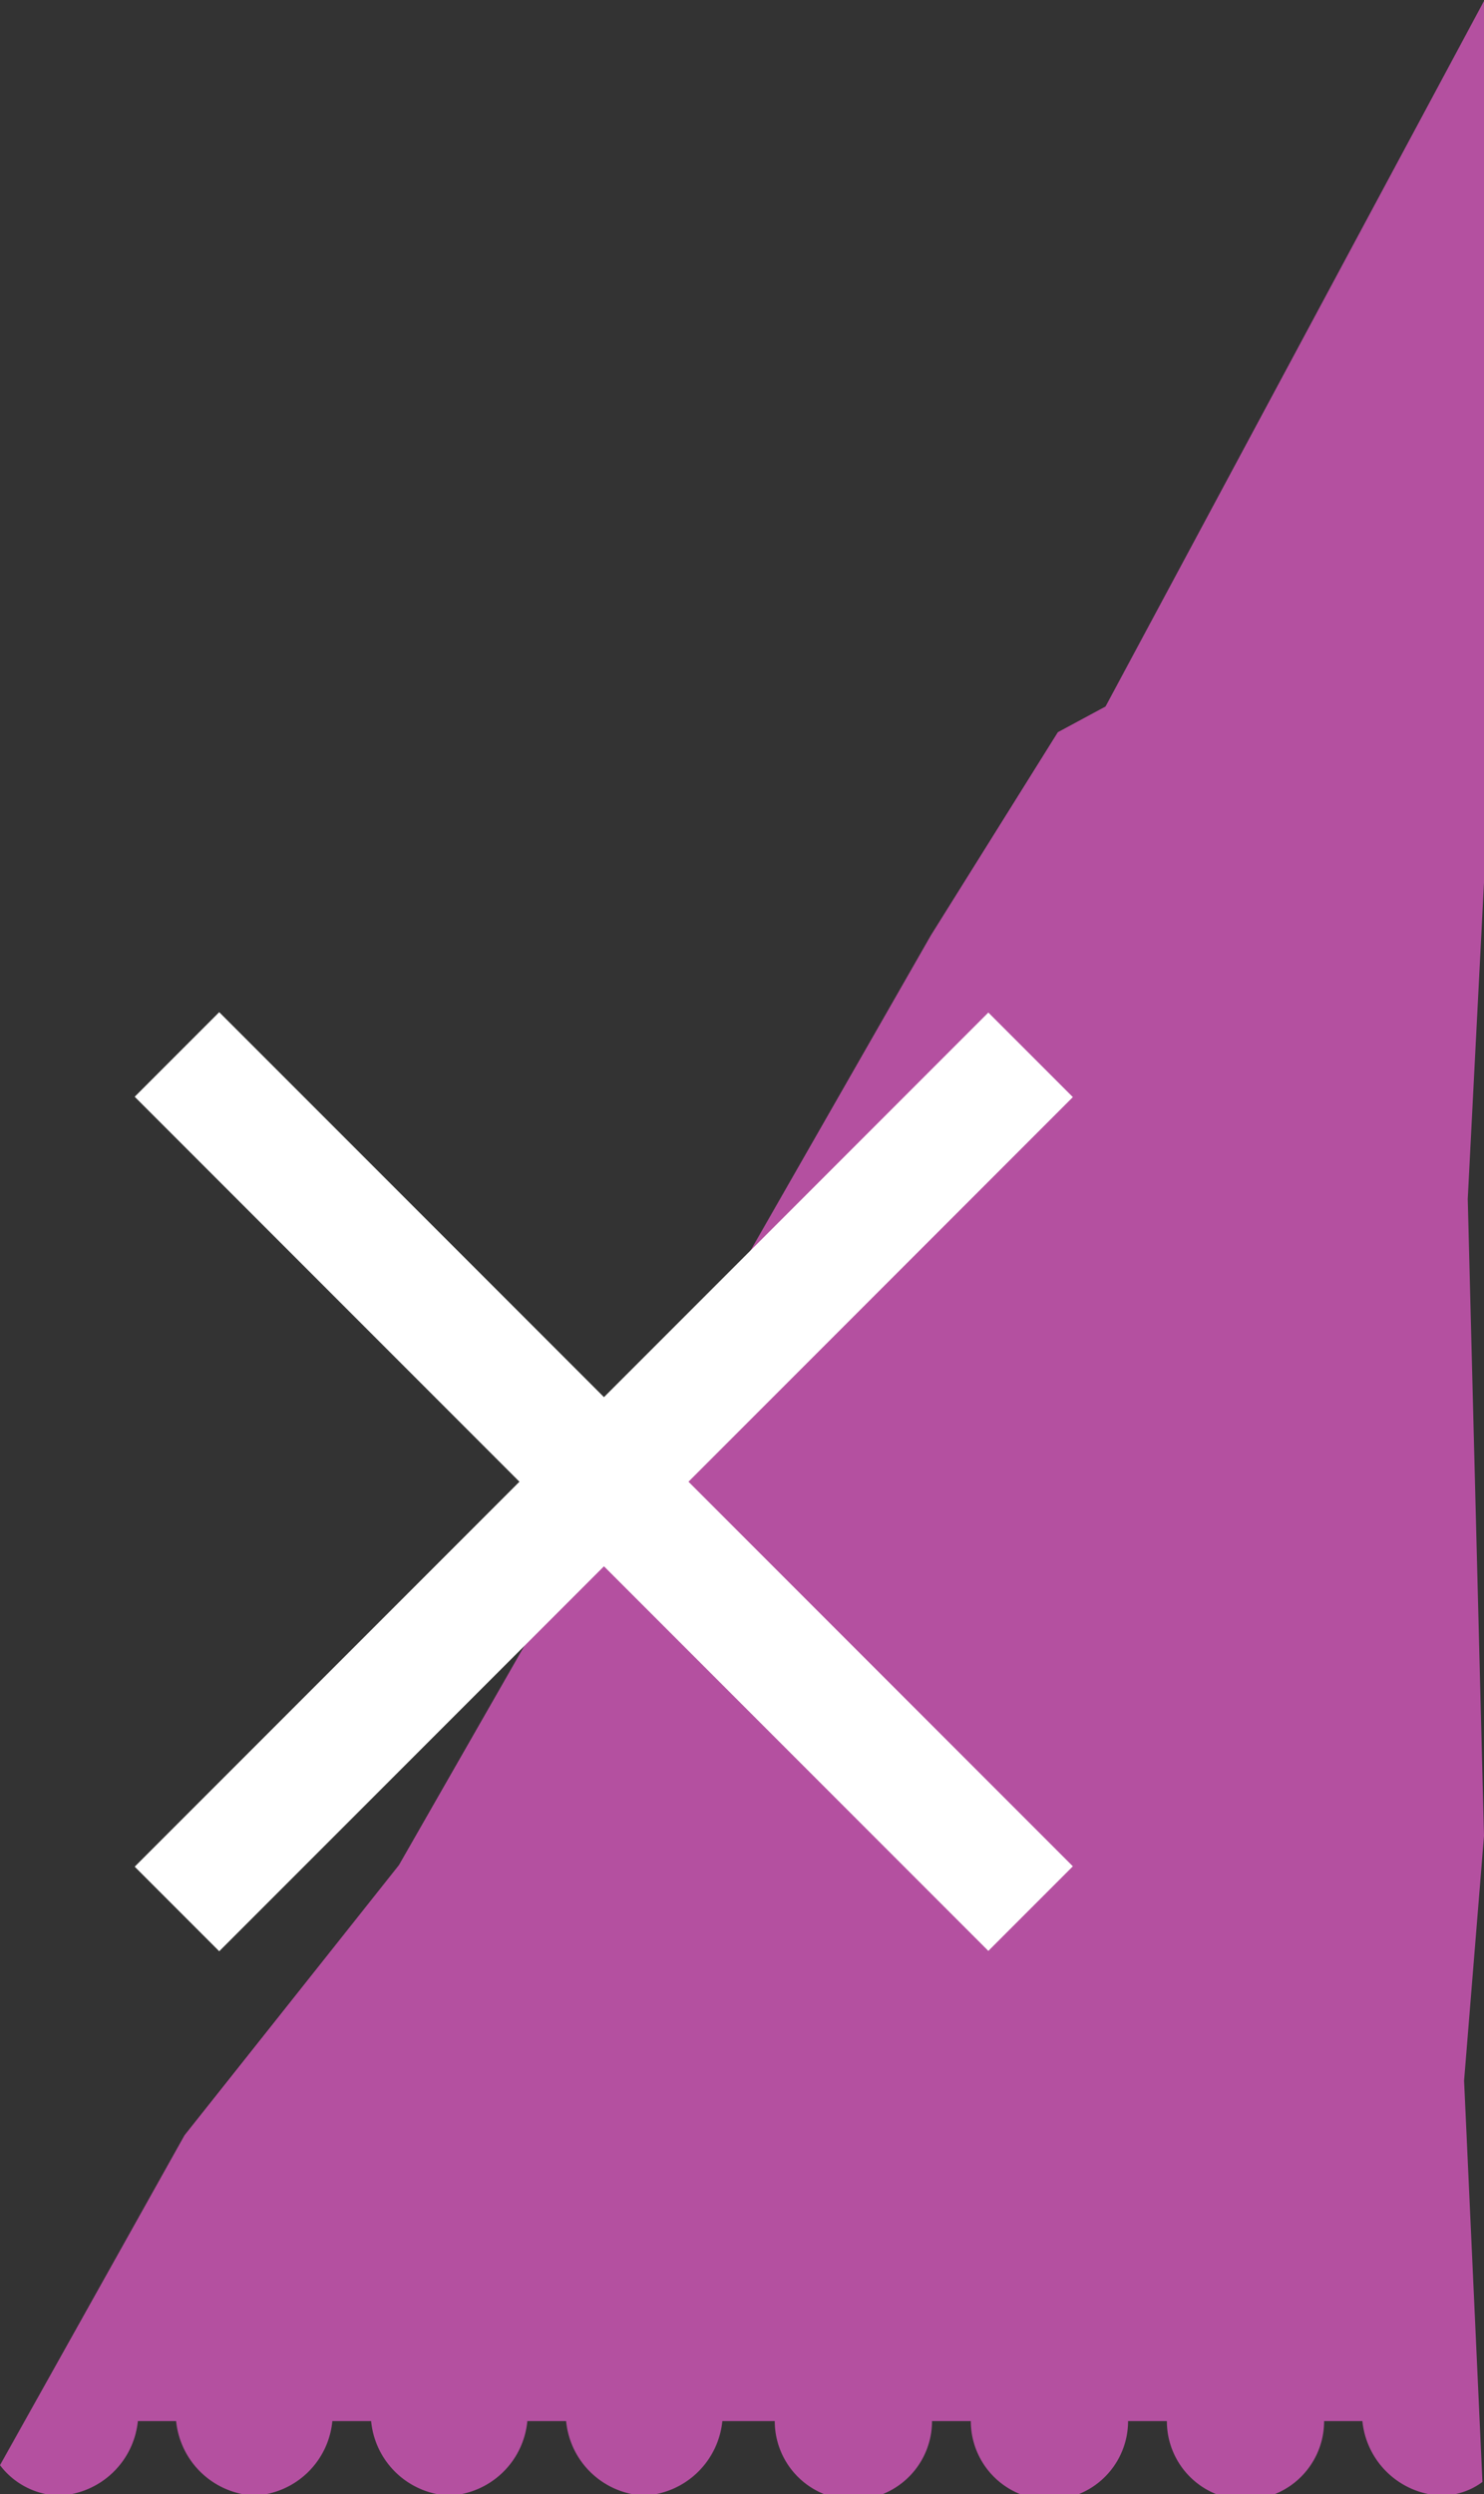
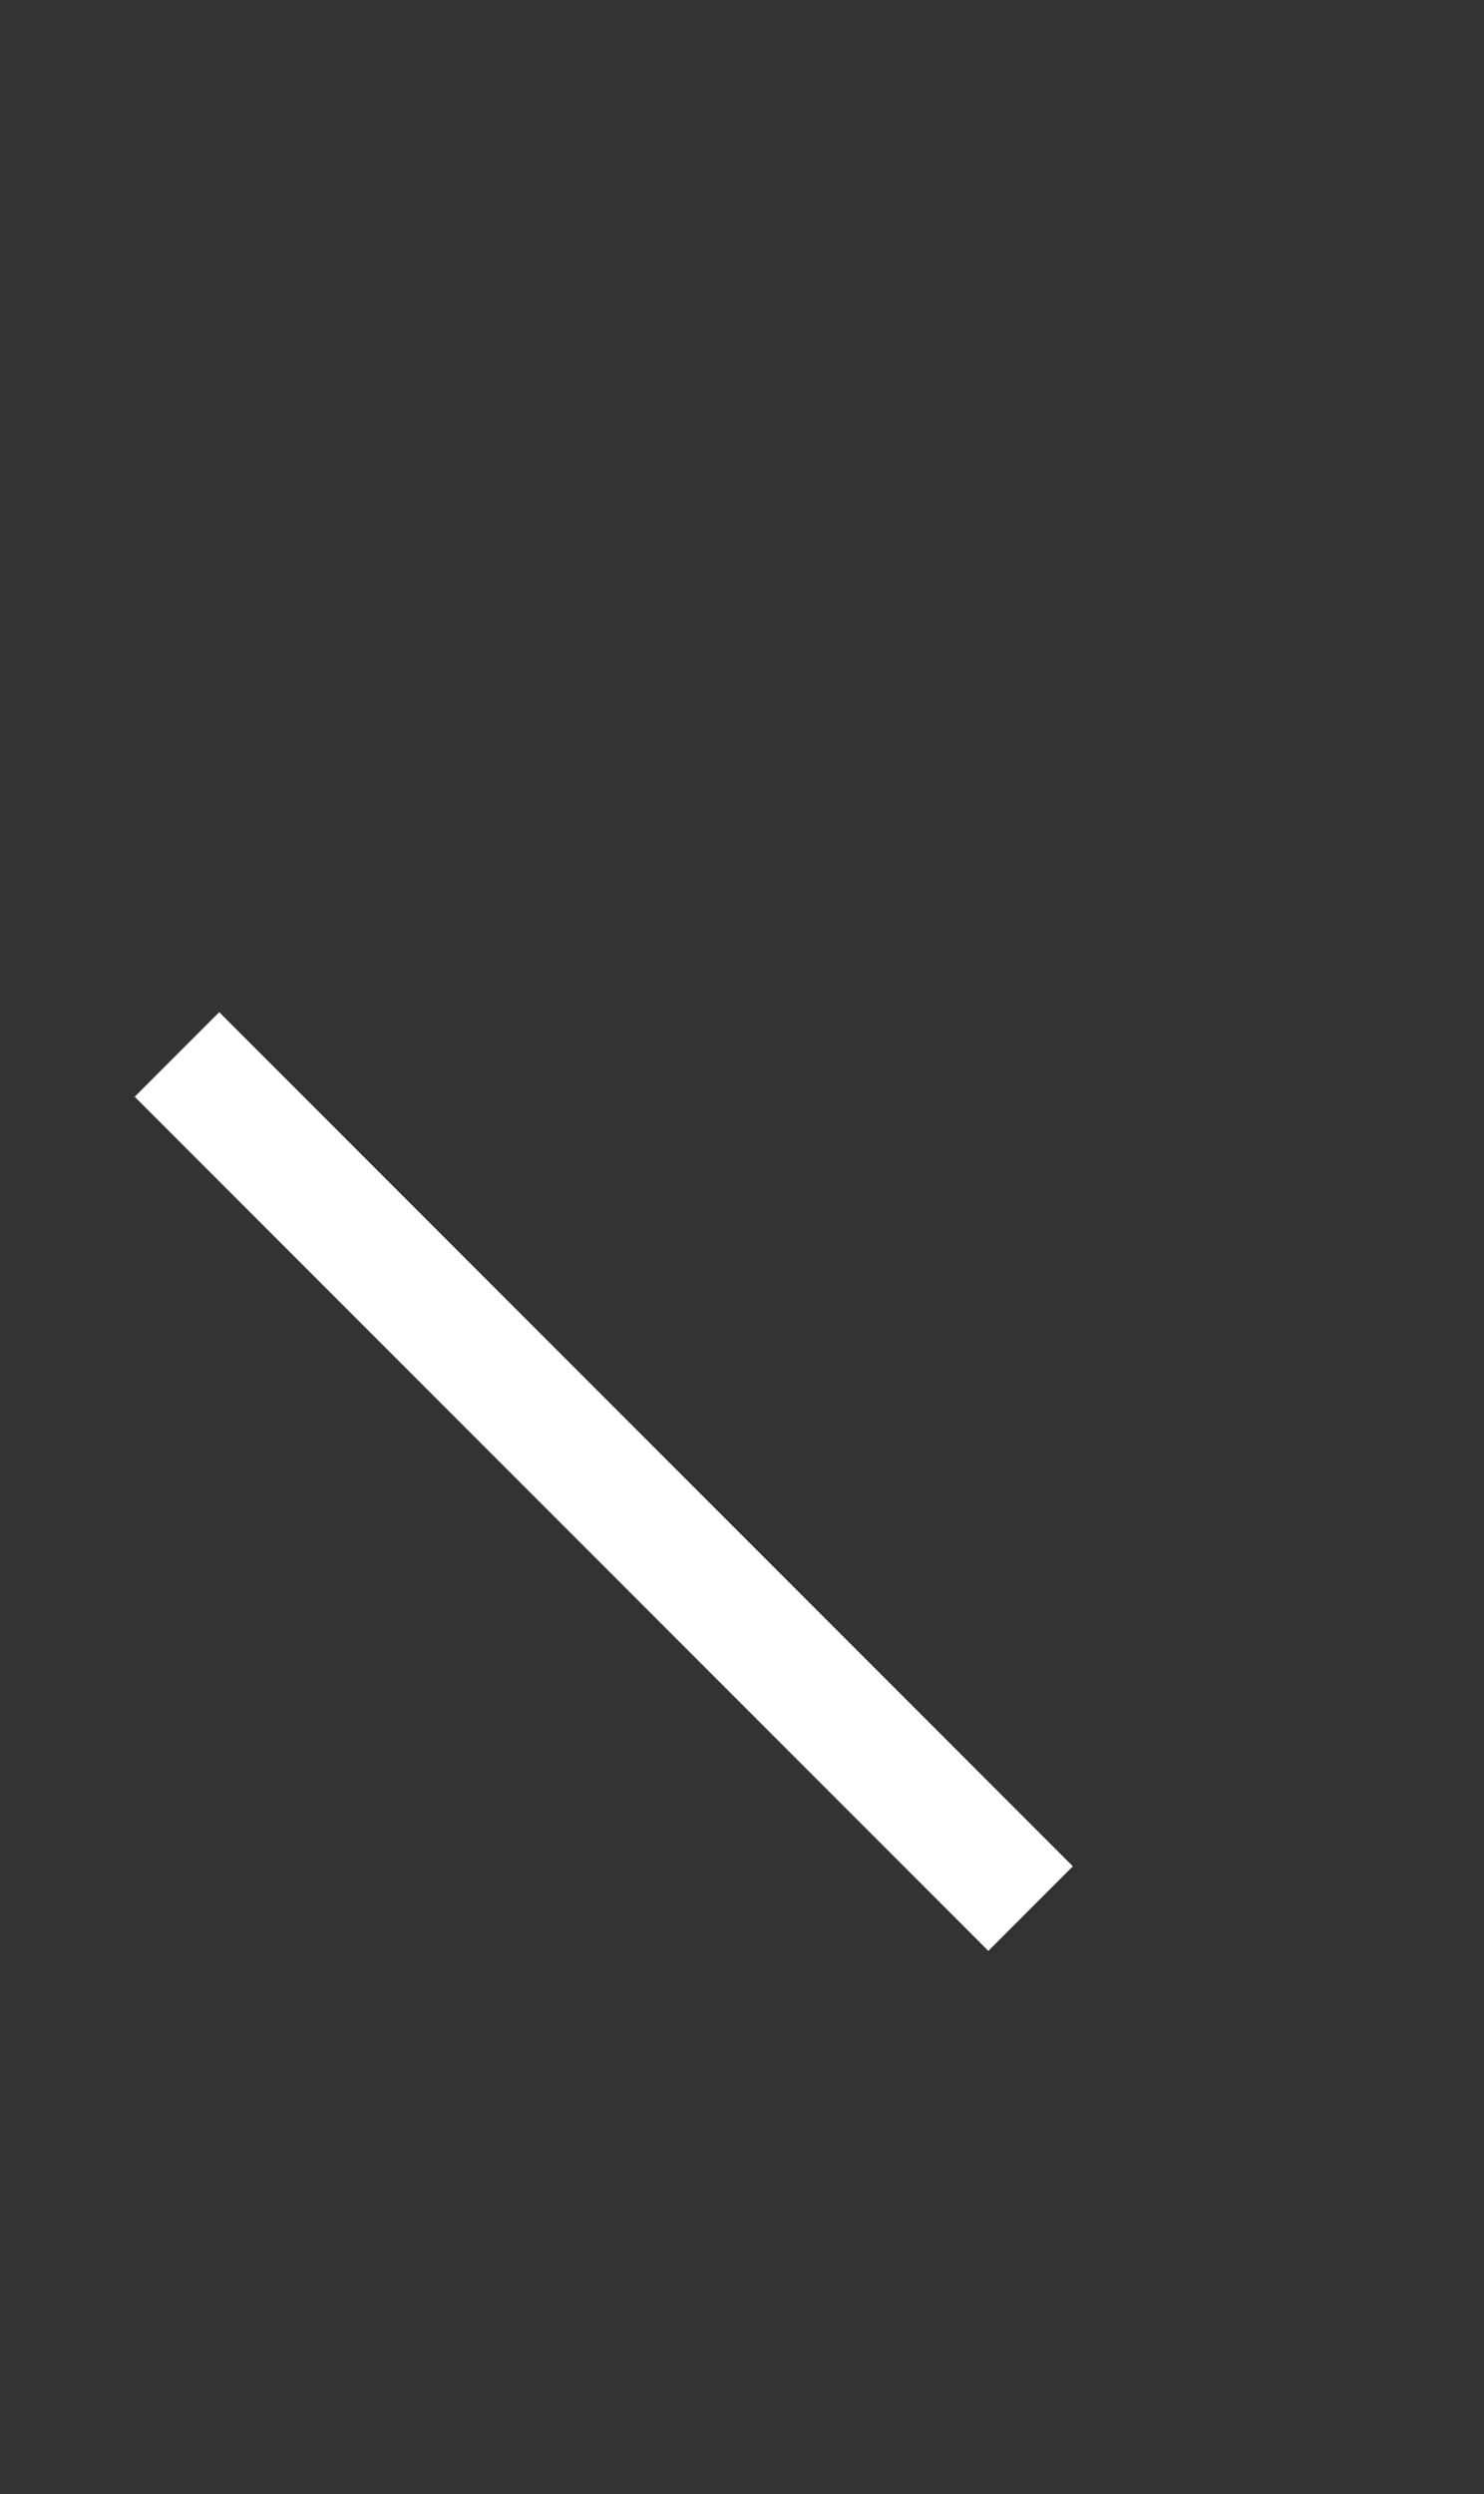
<svg xmlns="http://www.w3.org/2000/svg" viewBox="0 0 28.31 47.55">
  <rect x="0" y="0" width="28.31" height="47.55" fill="#333333" stroke="none" />
  <defs>
    <style>.cls-1{fill:#b450a0;}.cls-2{fill:#fff;}</style>
  </defs>
  <title>schliessen</title>
  <g id="Ebene_2" data-name="Ebene 2">
    <g id="Ebene_1-2" data-name="Ebene 1">
-       <path class="cls-1" d="M28.31,35,28,22.86l.32-6.23V0L21.09,13.47l-.91.49-2.42,3.87L7.61,35.56,3.52,40.71,0,47a1.46,1.46,0,0,0,1.13.58,1.58,1.58,0,0,0,1.5-1.42h.73a1.58,1.58,0,0,0,1.49,1.42,1.57,1.57,0,0,0,1.49-1.42h.74a1.57,1.57,0,0,0,1.49,1.42,1.57,1.57,0,0,0,1.49-1.42h.74a1.57,1.57,0,0,0,1.49,1.42,1.58,1.58,0,0,0,1.49-1.42h1a1.49,1.49,0,0,0,3,0h.74a1.49,1.49,0,0,0,3,0h.74a1.49,1.49,0,0,0,3,0h.73a1.58,1.58,0,0,0,1.49,1.42,1.32,1.32,0,0,0,.8-.26l-.35-7.65Z" />
-       <rect class="cls-2" y="27.11" width="23.03" height="2.28" transform="translate(-16.6 16.42) rotate(-45)" />
      <rect class="cls-2" x="10.38" y="16.73" width="2.28" height="23.03" transform="translate(-16.6 16.42) rotate(-45)" />
    </g>
  </g>
</svg>